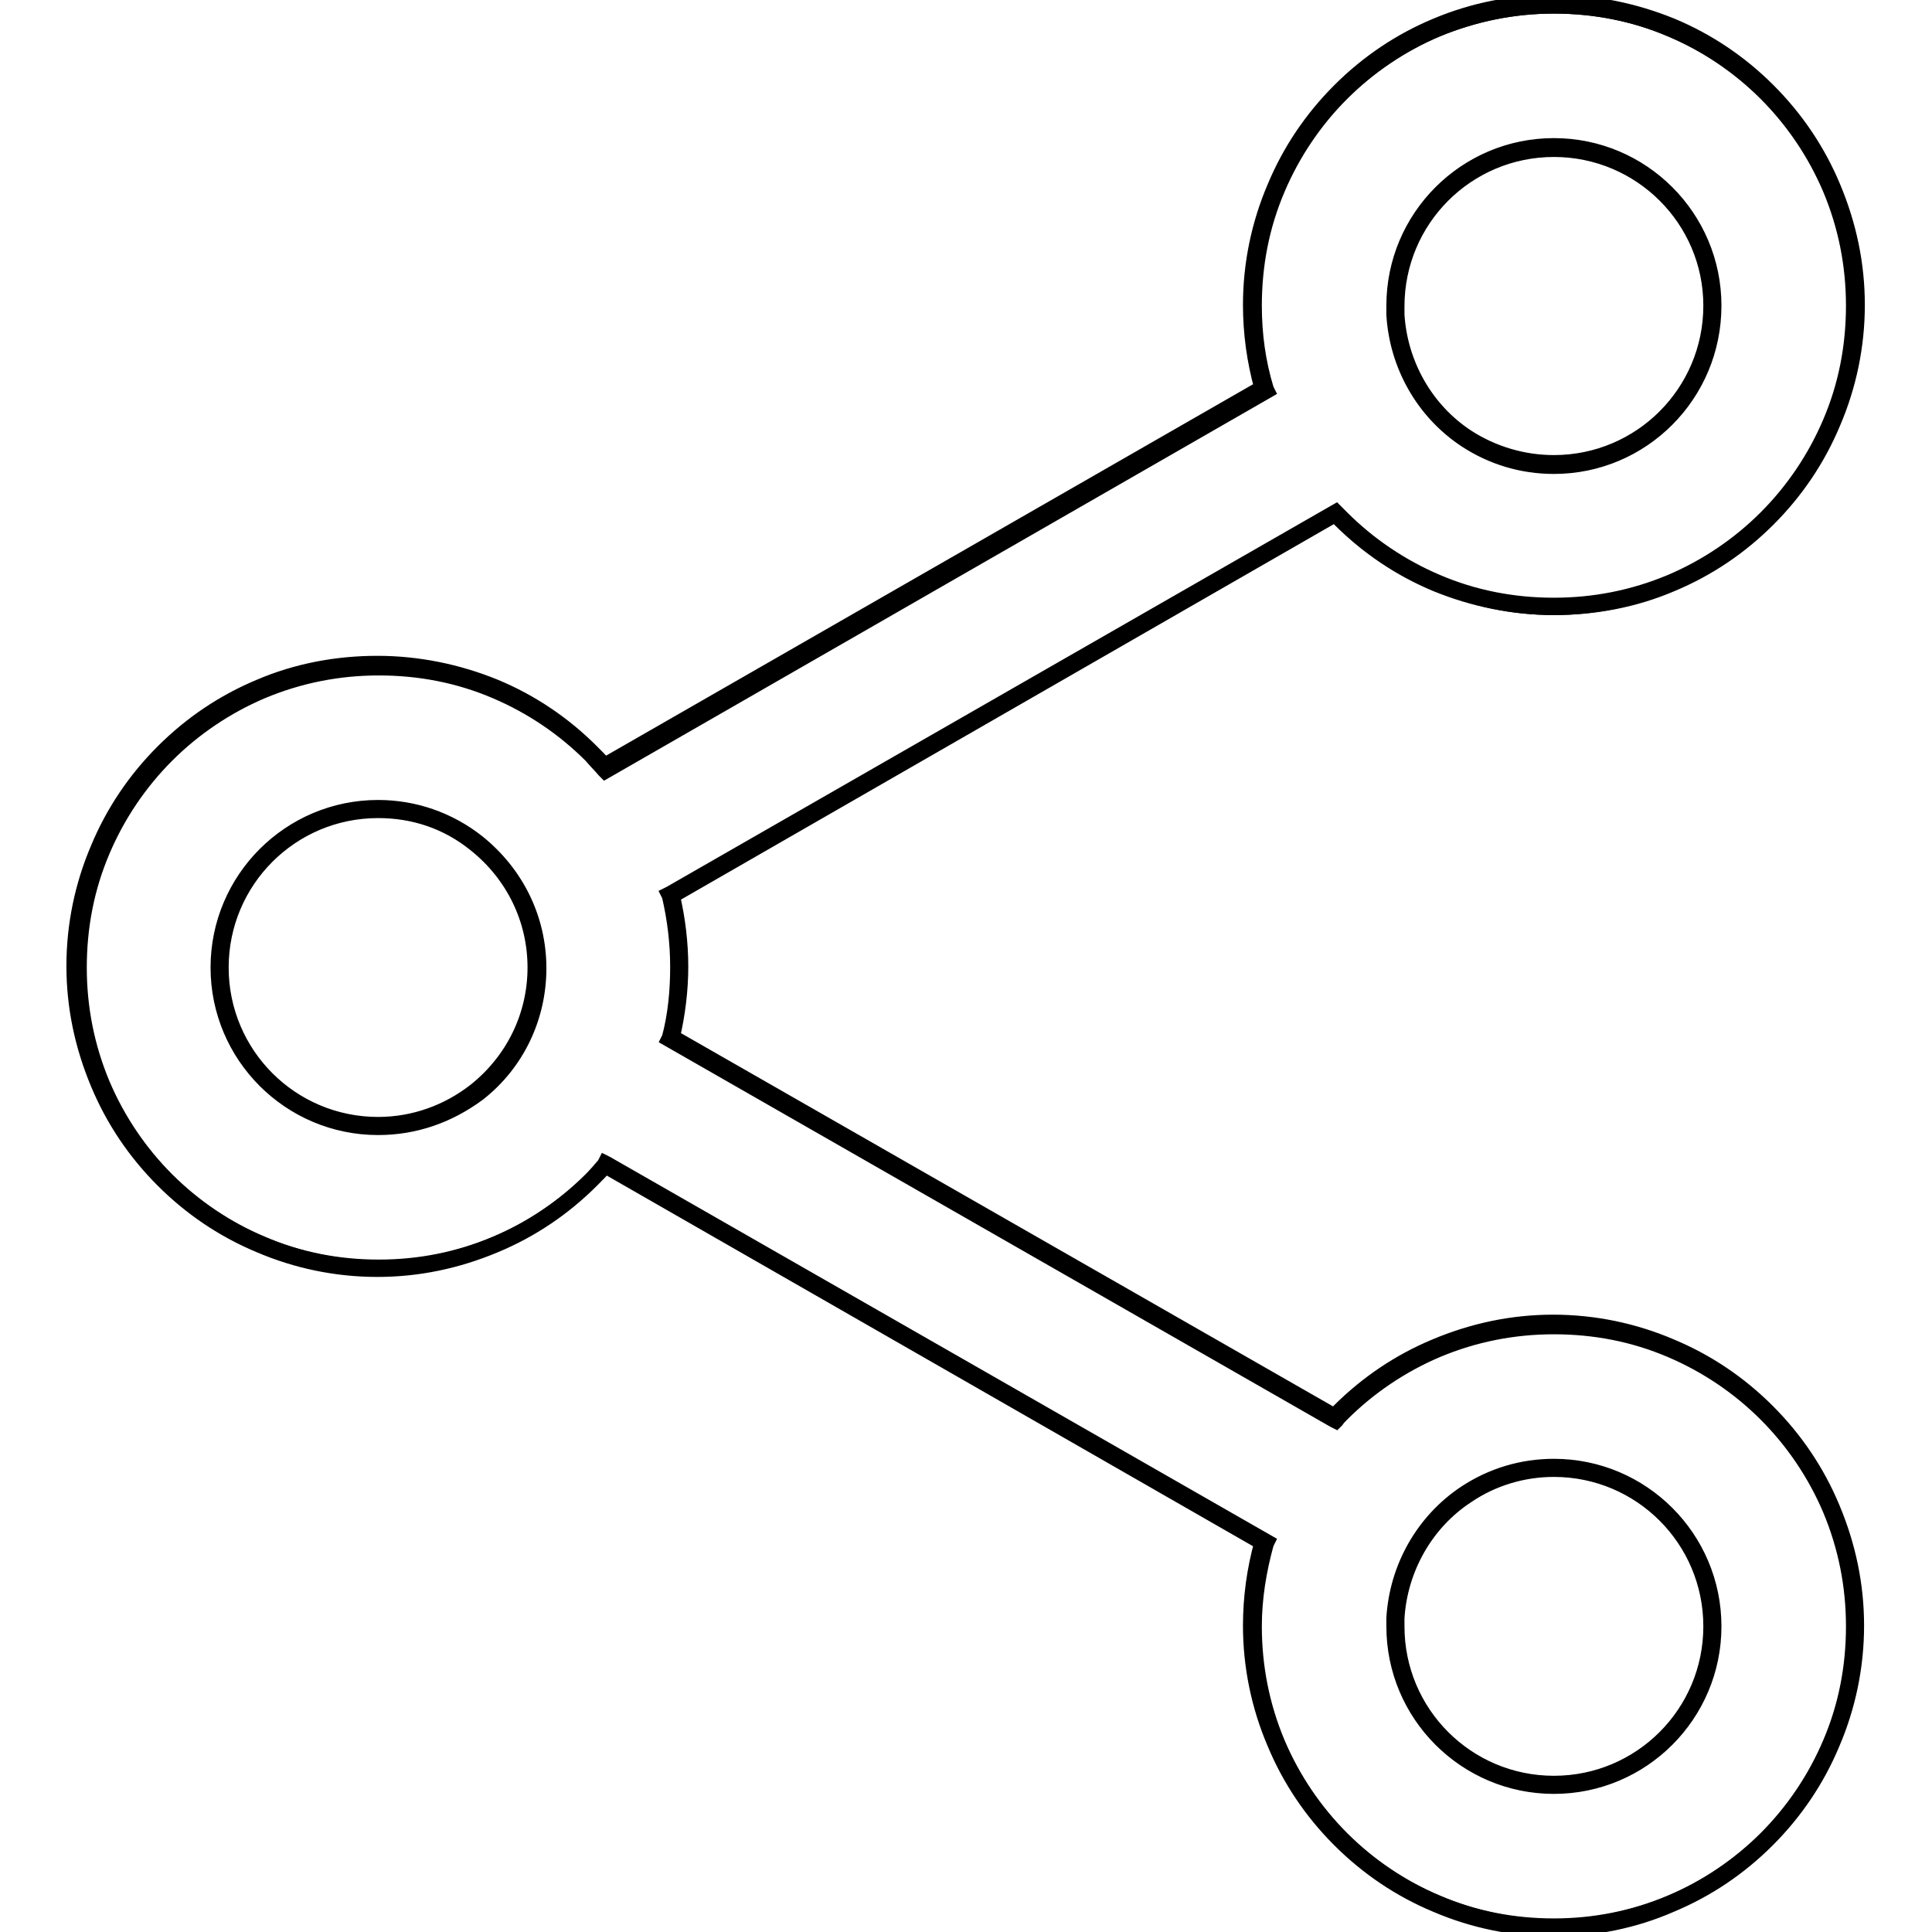
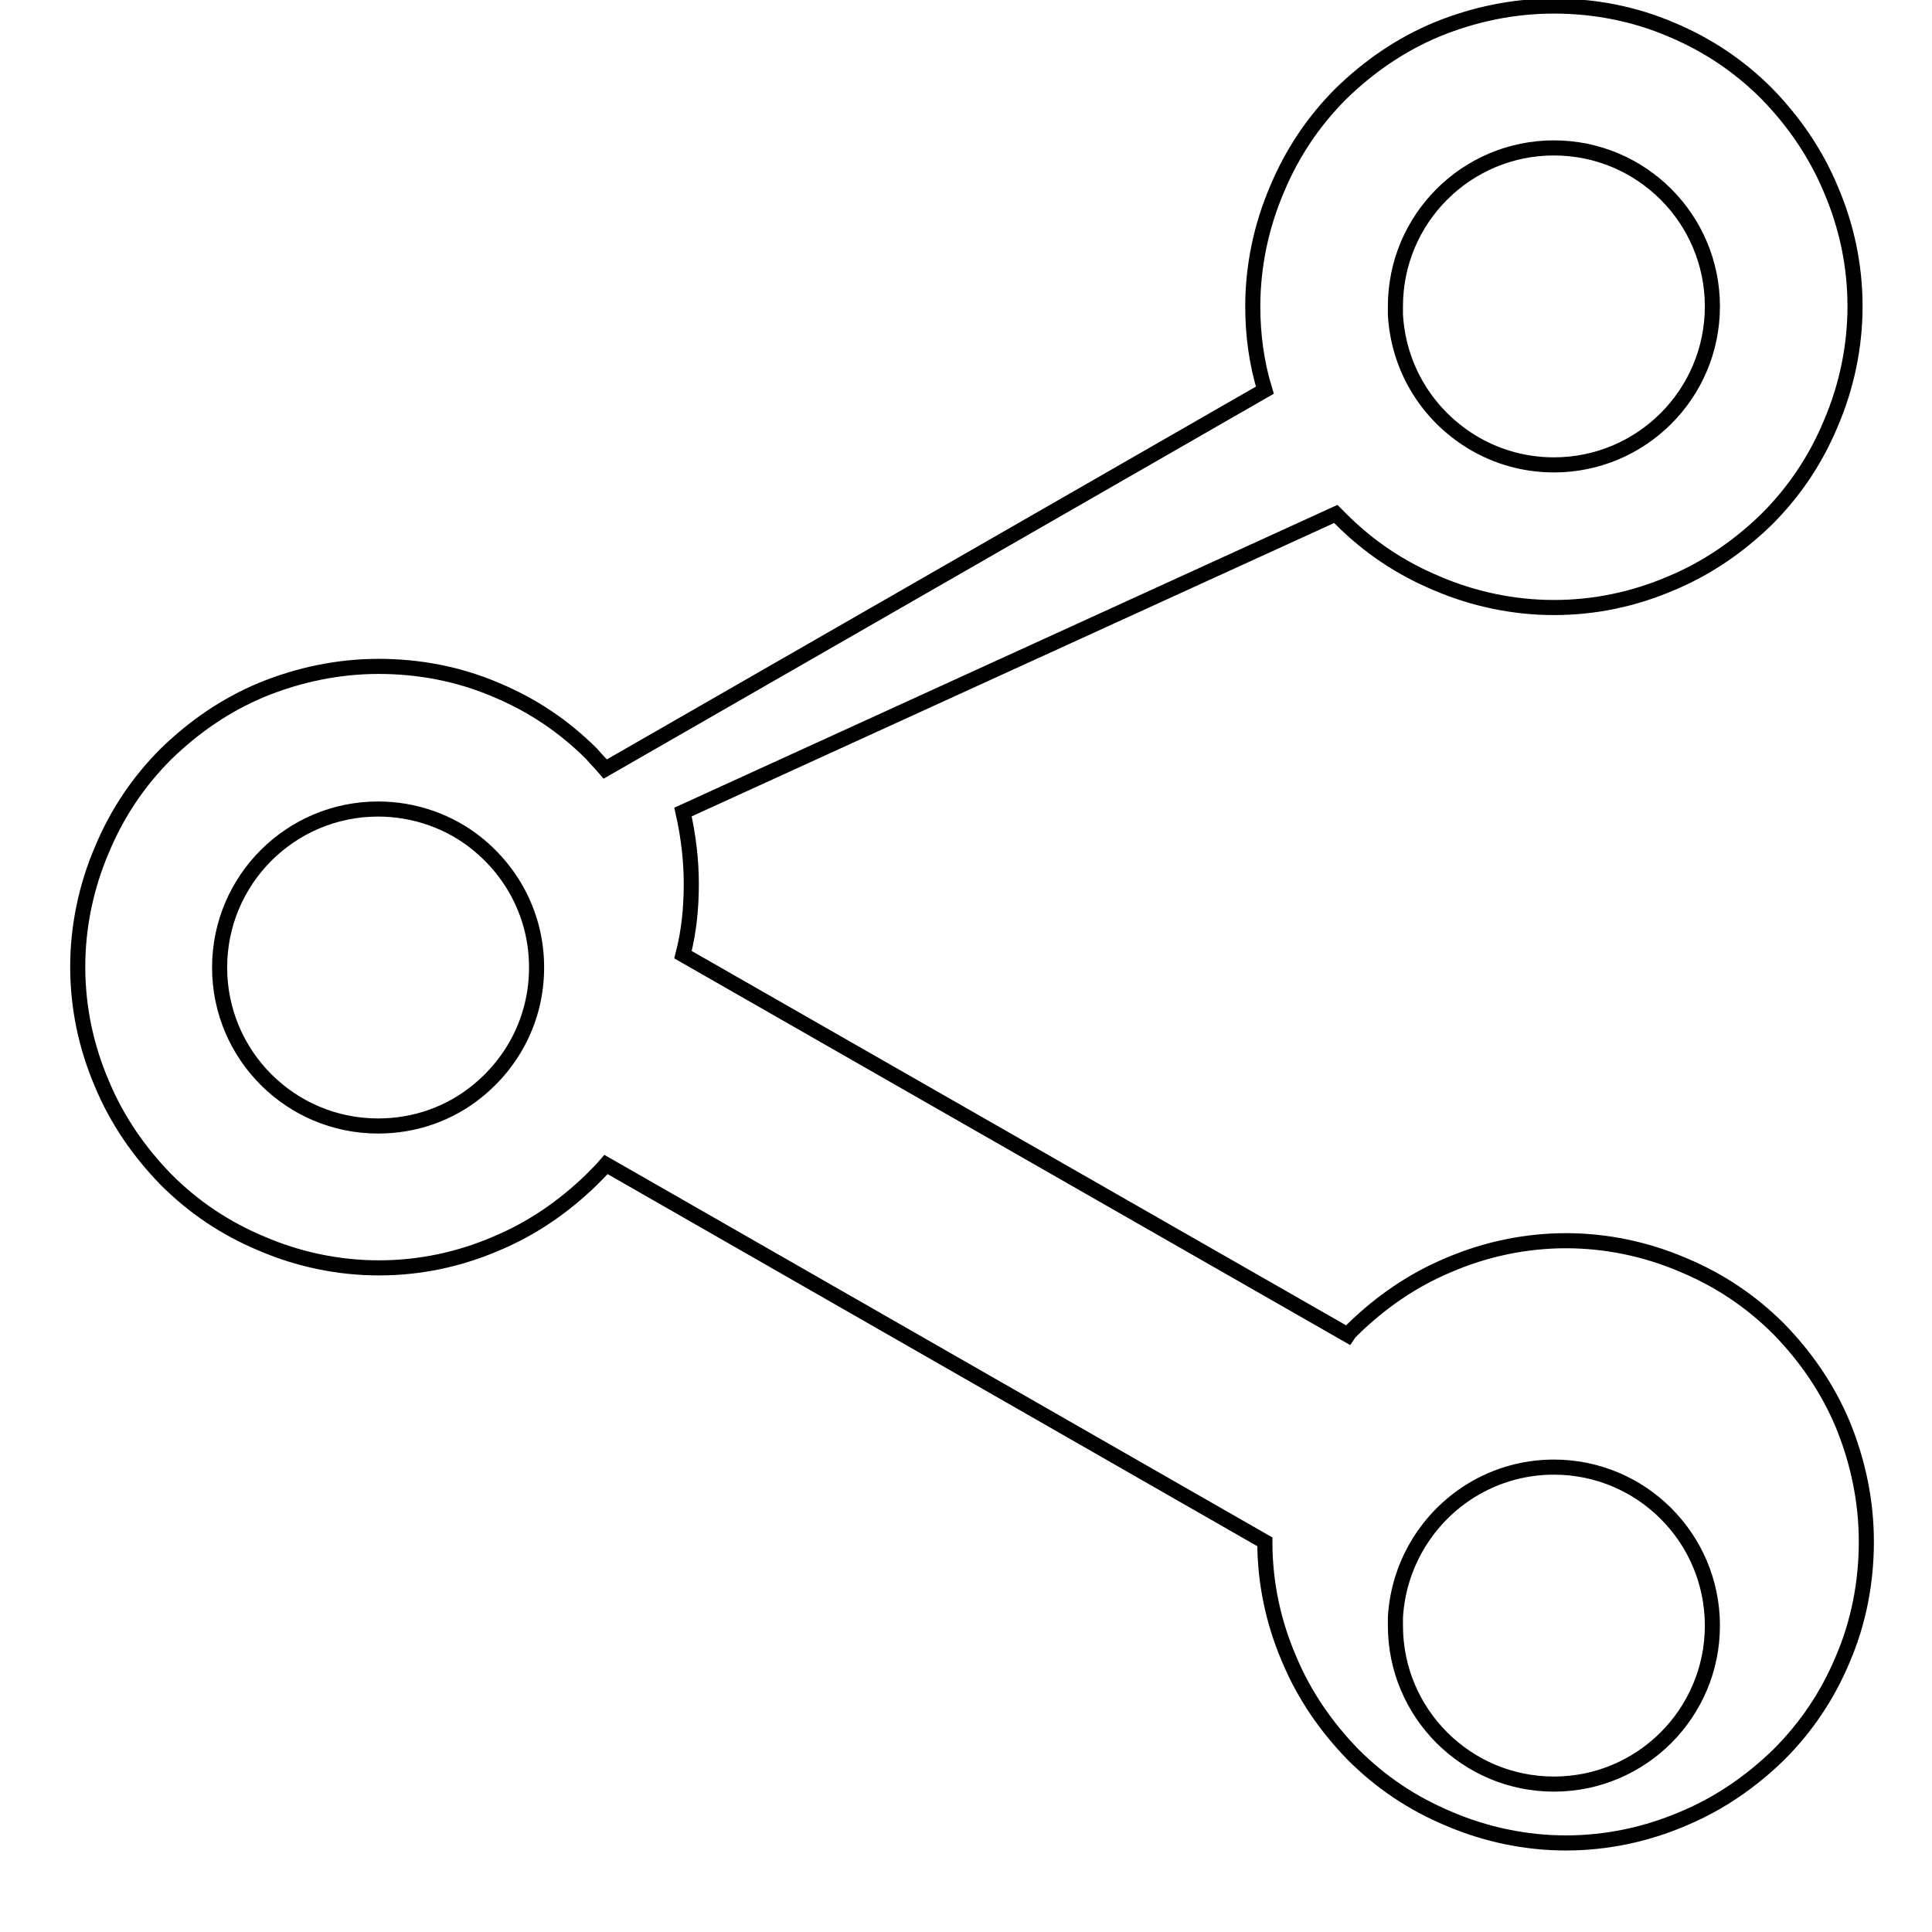
<svg xmlns="http://www.w3.org/2000/svg" version="1.1" x="0px" y="0px" viewBox="0 0 256 256" enable-background="new 0 0 256 256" xml:space="preserve">
  <g>
    <g>
      <g>
        <g>
-           <path stroke-width="2" fill-opacity="0" stroke="#000000" d="M177.7,68.8c3.7,3.7,7.9,6.5,12.7,8.5c4.9,2.1,10.2,3.2,15.5,3.2c5.4,0,10.6-1.1,15.5-3.2c4.8-2,9-4.9,12.7-8.5c3.7-3.7,6.5-7.9,8.5-12.7c2.1-4.9,3.2-10.2,3.2-15.5c0-5.4-1.1-10.6-3.2-15.5c-2-4.8-4.9-9-8.5-12.7c-3.7-3.7-7.9-6.5-12.7-8.5c-4.9-2.1-10.2-3.1-15.5-3.1c-5.4,0-10.6,1.1-15.5,3.1c-4.8,2-9,4.9-12.7,8.5c-3.7,3.7-6.5,7.9-8.5,12.7c-2.1,4.9-3.2,10.2-3.2,15.5c0,3.8,0.5,7.5,1.6,11.1l-87.4,50.2c-0.6-0.7-1.2-1.3-1.8-2c-3.7-3.7-7.9-6.5-12.7-8.5c-4.9-2.1-10.2-3.1-15.5-3.1c-5.4,0-10.6,1.1-15.5,3.1c-4.8,2-9,4.9-12.7,8.5c-3.7,3.7-6.5,7.9-8.5,12.7c-2.1,4.9-3.2,10.2-3.2,15.5c0,5.4,1.1,10.6,3.2,15.5c2,4.8,4.9,9,8.5,12.7c3.7,3.7,7.9,6.5,12.7,8.5c4.9,2.1,10.2,3.2,15.5,3.2c5.4,0,10.6-1.1,15.5-3.2c4.8-2,9-4.9,12.7-8.5c0.7-0.7,1.3-1.3,1.9-2l87.3,50c-1,3.6-1.6,7.3-1.6,11.1c0,5.4,1.1,10.6,3.2,15.5c2,4.8,4.9,9,8.5,12.7c3.7,3.7,7.9,6.5,12.7,8.5c4.9,2.1,10.2,3.2,15.5,3.2s10.6-1.1,15.5-3.2c4.8-2,9-4.9,12.7-8.5c3.7-3.7,6.5-7.9,8.5-12.7c2.1-4.9,3.1-10.2,3.1-15.5c0-5.4-1.1-10.6-3.1-15.5c-2-4.8-4.9-9-8.5-12.7c-3.7-3.7-7.9-6.5-12.7-8.5c-4.9-2.1-10.2-3.2-15.5-3.2s-10.6,1.1-15.5,3.2c-4.8,2-9,4.9-12.7,8.5c-0.3,0.3-0.5,0.5-0.7,0.8l-88.1-50.4c0.8-3.1,1.1-6.2,1.1-9.4c0-3.2-0.4-6.4-1.1-9.5L177,68.1C177.2,68.3,177.5,68.6,177.7,68.8z M194.3,197.9c3.3-2.2,7.3-3.5,11.6-3.5c11.6,0,21,9.4,21,21s-9.4,21-21,21s-21-9.4-21-21c0-0.4,0-0.8,0-1.1C185.3,207.5,188.9,201.5,194.3,197.9z M50.1,149.2c-11.6,0-21-9.4-21-21c0-11.6,9.4-21,21-21c4.9,0,9.5,1.7,13,4.5c4.9,3.9,8,9.8,8,16.5c0,6.7-3.1,12.6-8,16.5C59.6,147.5,55.1,149.2,50.1,149.2z M184.9,40.6c0-11.6,9.4-21,21-21c11.6,0,21,9.4,21,21c0,11.6-9.4,21-21,21c-4.3,0-8.3-1.3-11.6-3.5c-5.4-3.6-9-9.5-9.4-16.4C184.9,41.3,184.9,41,184.9,40.6z" />
-           <path stroke-width="2" fill-opacity="0" stroke="#000000" d="M205.9,255.6c-5.4,0-10.7-1.1-15.6-3.2c-4.8-2-9.1-4.9-12.8-8.6c-3.7-3.7-6.6-8-8.6-12.8c-2.1-4.9-3.2-10.2-3.2-15.6c0-3.7,0.5-7.4,1.5-11l-87-49.9c-0.6,0.7-1.2,1.3-1.8,1.9c-3.7,3.7-8,6.6-12.8,8.6c-5,2.1-10.2,3.2-15.6,3.2s-10.7-1.1-15.6-3.2c-4.8-2-9.1-4.9-12.8-8.6c-3.7-3.7-6.6-8-8.6-12.8c-2.1-5-3.2-10.2-3.2-15.6s1.1-10.7,3.2-15.6c2-4.8,4.9-9.1,8.6-12.8c3.7-3.7,8-6.6,12.8-8.6c4.9-2.1,10.2-3.1,15.6-3.1s10.7,1.1,15.6,3.1c4.8,2,9.1,4.9,12.8,8.6c0.6,0.6,1.2,1.2,1.7,1.8l87.1-50c-1-3.6-1.5-7.3-1.5-11c0-5.4,1.1-10.7,3.2-15.6c2-4.8,4.9-9.1,8.6-12.8c3.7-3.7,8-6.6,12.8-8.6c5-2.1,10.2-3.1,15.6-3.1c5.4,0,10.7,1.1,15.6,3.1c4.8,2,9.1,4.9,12.8,8.6c3.7,3.7,6.6,8,8.6,12.8c2.1,5,3.2,10.2,3.2,15.6s-1.1,10.7-3.2,15.6c-2,4.8-4.9,9.1-8.6,12.8c-3.7,3.7-8,6.6-12.8,8.6c-4.9,2.1-10.2,3.1-15.6,3.1c-5.4,0-10.7-1.1-15.6-3.1c-4.8-2-9.1-4.9-12.8-8.6c-0.2-0.2-0.4-0.4-0.6-0.6l-87.8,50.5c0.7,3,1.1,6.2,1.1,9.4c0,3.1-0.4,6.3-1.1,9.3l87.7,50.2c0.2-0.2,0.4-0.4,0.6-0.6c3.7-3.7,8-6.6,12.8-8.6c5-2.1,10.2-3.2,15.6-3.2c5.4,0,10.7,1.1,15.6,3.2c4.8,2,9.1,4.9,12.8,8.6c3.7,3.7,6.6,8,8.6,12.8c2.1,5,3.2,10.2,3.2,15.6c0,5.4-1.1,10.7-3.2,15.6c-2,4.8-4.9,9.1-8.6,12.8c-3.7,3.7-8,6.6-12.8,8.6C216.6,254.5,211.3,255.6,205.9,255.6z M80.2,154.1l0.2,0.1l87.5,50.1l-0.1,0.2c-1,3.6-1.6,7.3-1.6,11c0,5.3,1,10.5,3.1,15.5c2,4.7,4.9,9,8.5,12.6c3.6,3.6,7.9,6.5,12.6,8.5c4.9,2.1,10.1,3.1,15.5,3.1c5.3,0,10.5-1,15.5-3.1c4.7-2,9-4.9,12.6-8.5c3.6-3.6,6.5-7.9,8.5-12.6c2.1-4.9,3.1-10.1,3.1-15.5c0-5.3-1-10.5-3.1-15.5c-2-4.7-4.9-9-8.5-12.6c-3.6-3.6-7.9-6.5-12.6-8.5c-4.9-2.1-10.1-3.1-15.5-3.1c-5.3,0-10.5,1-15.5,3.1c-4.7,2-9,4.9-12.6,8.5c-0.3,0.3-0.5,0.5-0.7,0.8l-0.1,0.1l-0.2-0.1l-88.2-50.5l0.1-0.2c0.8-3,1.1-6.2,1.1-9.4c0-3.2-0.4-6.4-1.1-9.4l-0.1-0.2l0.2-0.1L177,67.8l0.1,0.1c0.2,0.2,0.5,0.5,0.7,0.7c3.6,3.6,7.9,6.5,12.6,8.5c4.9,2.1,10.1,3.1,15.5,3.1c5.3,0,10.5-1,15.5-3.1c4.7-2,9-4.9,12.6-8.5c3.6-3.6,6.5-7.9,8.5-12.6c2.1-4.9,3.1-10.1,3.1-15.5c0-5.3-1-10.5-3.1-15.5c-2-4.7-4.9-9-8.5-12.6c-3.6-3.6-7.9-6.5-12.6-8.5c-4.9-2.1-10.1-3.1-15.5-3.1c-5.3,0-10.5,1-15.5,3.1c-4.7,2-9,4.9-12.6,8.5c-3.6,3.6-6.5,7.9-8.5,12.6c-2.1,4.9-3.1,10.1-3.1,15.5c0,3.8,0.5,7.5,1.6,11.1l0.1,0.2l-87.7,50.4l-0.1-0.1c-0.6-0.7-1.2-1.3-1.8-2c-3.6-3.6-7.9-6.5-12.6-8.5c-4.9-2.1-10.1-3.1-15.5-3.1c-5.3,0-10.5,1-15.5,3.1c-4.7,2-9,4.9-12.6,8.5c-3.6,3.6-6.5,7.9-8.5,12.6c-2.1,4.9-3.1,10.1-3.1,15.5c0,5.3,1,10.5,3.1,15.5c2,4.7,4.9,9,8.5,12.6c3.6,3.6,7.9,6.5,12.6,8.5c4.9,2.1,10.1,3.1,15.5,3.1c5.3,0,10.5-1,15.5-3.1c4.7-2,9-4.9,12.6-8.5c0.6-0.6,1.2-1.3,1.8-2L80.2,154.1z M205.9,236.7c-11.7,0-21.2-9.5-21.2-21.2c0-0.4,0-0.8,0-1.1c0.4-6.7,3.9-12.9,9.5-16.6c3.5-2.3,7.5-3.5,11.7-3.5c11.7,0,21.2,9.5,21.2,21.2C227.1,227.2,217.6,236.7,205.9,236.7z M205.9,194.7c-4.1,0-8.1,1.2-11.5,3.5c-5.5,3.6-8.9,9.7-9.3,16.2c0,0.4,0,0.8,0,1.1c0,11.5,9.3,20.8,20.8,20.8c11.5,0,20.8-9.3,20.8-20.8C226.7,204,217.4,194.7,205.9,194.7z M50.1,149.4c-11.7,0-21.2-9.5-21.2-21.2c0-11.7,9.5-21.2,21.2-21.2c4.8,0,9.4,1.6,13.2,4.6c5.1,4.1,8.1,10.1,8.1,16.7c0,6.5-2.9,12.6-8,16.6C59.5,147.8,55,149.4,50.1,149.4z M50.1,107.4c-11.5,0-20.8,9.3-20.8,20.8c0,11.5,9.3,20.8,20.8,20.8c4.7,0,9.2-1.6,12.9-4.5c5-4,7.9-9.9,7.9-16.3c0-6.4-2.9-12.3-7.9-16.3C59.3,108.9,54.9,107.4,50.1,107.4z M205.9,61.8c-4.2,0-8.2-1.2-11.7-3.5c-5.6-3.7-9.1-9.9-9.5-16.6c0-0.4,0-0.8,0-1.2c0-11.7,9.5-21.2,21.2-21.2c11.7,0,21.2,9.5,21.2,21.2C227.1,52.3,217.6,61.8,205.9,61.8z M205.9,19.8c-11.5,0-20.8,9.3-20.8,20.8c0,0.4,0,0.8,0,1.1c0.4,6.5,3.8,12.6,9.3,16.2c3.4,2.2,7.4,3.4,11.5,3.4c11.5,0,20.8-9.3,20.8-20.8C226.7,29.1,217.4,19.8,205.9,19.8z" />
+           <path stroke-width="2" fill-opacity="0" stroke="#000000" d="M177.7,68.8c3.7,3.7,7.9,6.5,12.7,8.5c4.9,2.1,10.2,3.2,15.5,3.2c5.4,0,10.6-1.1,15.5-3.2c4.8-2,9-4.9,12.7-8.5c3.7-3.7,6.5-7.9,8.5-12.7c2.1-4.9,3.2-10.2,3.2-15.5c0-5.4-1.1-10.6-3.2-15.5c-2-4.8-4.9-9-8.5-12.7c-3.7-3.7-7.9-6.5-12.7-8.5c-4.9-2.1-10.2-3.1-15.5-3.1c-5.4,0-10.6,1.1-15.5,3.1c-4.8,2-9,4.9-12.7,8.5c-3.7,3.7-6.5,7.9-8.5,12.7c-2.1,4.9-3.2,10.2-3.2,15.5c0,3.8,0.5,7.5,1.6,11.1l-87.4,50.2c-0.6-0.7-1.2-1.3-1.8-2c-3.7-3.7-7.9-6.5-12.7-8.5c-4.9-2.1-10.2-3.1-15.5-3.1c-5.4,0-10.6,1.1-15.5,3.1c-4.8,2-9,4.9-12.7,8.5c-3.7,3.7-6.5,7.9-8.5,12.7c-2.1,4.9-3.2,10.2-3.2,15.5c0,5.4,1.1,10.6,3.2,15.5c2,4.8,4.9,9,8.5,12.7c3.7,3.7,7.9,6.5,12.7,8.5c4.9,2.1,10.2,3.2,15.5,3.2c5.4,0,10.6-1.1,15.5-3.2c4.8-2,9-4.9,12.7-8.5c0.7-0.7,1.3-1.3,1.9-2l87.3,50c0,5.4,1.1,10.6,3.2,15.5c2,4.8,4.9,9,8.5,12.7c3.7,3.7,7.9,6.5,12.7,8.5c4.9,2.1,10.2,3.2,15.5,3.2s10.6-1.1,15.5-3.2c4.8-2,9-4.9,12.7-8.5c3.7-3.7,6.5-7.9,8.5-12.7c2.1-4.9,3.1-10.2,3.1-15.5c0-5.4-1.1-10.6-3.1-15.5c-2-4.8-4.9-9-8.5-12.7c-3.7-3.7-7.9-6.5-12.7-8.5c-4.9-2.1-10.2-3.2-15.5-3.2s-10.6,1.1-15.5,3.2c-4.8,2-9,4.9-12.7,8.5c-0.3,0.3-0.5,0.5-0.7,0.8l-88.1-50.4c0.8-3.1,1.1-6.2,1.1-9.4c0-3.2-0.4-6.4-1.1-9.5L177,68.1C177.2,68.3,177.5,68.6,177.7,68.8z M194.3,197.9c3.3-2.2,7.3-3.5,11.6-3.5c11.6,0,21,9.4,21,21s-9.4,21-21,21s-21-9.4-21-21c0-0.4,0-0.8,0-1.1C185.3,207.5,188.9,201.5,194.3,197.9z M50.1,149.2c-11.6,0-21-9.4-21-21c0-11.6,9.4-21,21-21c4.9,0,9.5,1.7,13,4.5c4.9,3.9,8,9.8,8,16.5c0,6.7-3.1,12.6-8,16.5C59.6,147.5,55.1,149.2,50.1,149.2z M184.9,40.6c0-11.6,9.4-21,21-21c11.6,0,21,9.4,21,21c0,11.6-9.4,21-21,21c-4.3,0-8.3-1.3-11.6-3.5c-5.4-3.6-9-9.5-9.4-16.4C184.9,41.3,184.9,41,184.9,40.6z" />
        </g>
      </g>
      <g />
      <g />
      <g />
      <g />
      <g />
      <g />
      <g />
      <g />
      <g />
      <g />
      <g />
      <g />
      <g />
      <g />
      <g />
    </g>
  </g>
</svg>